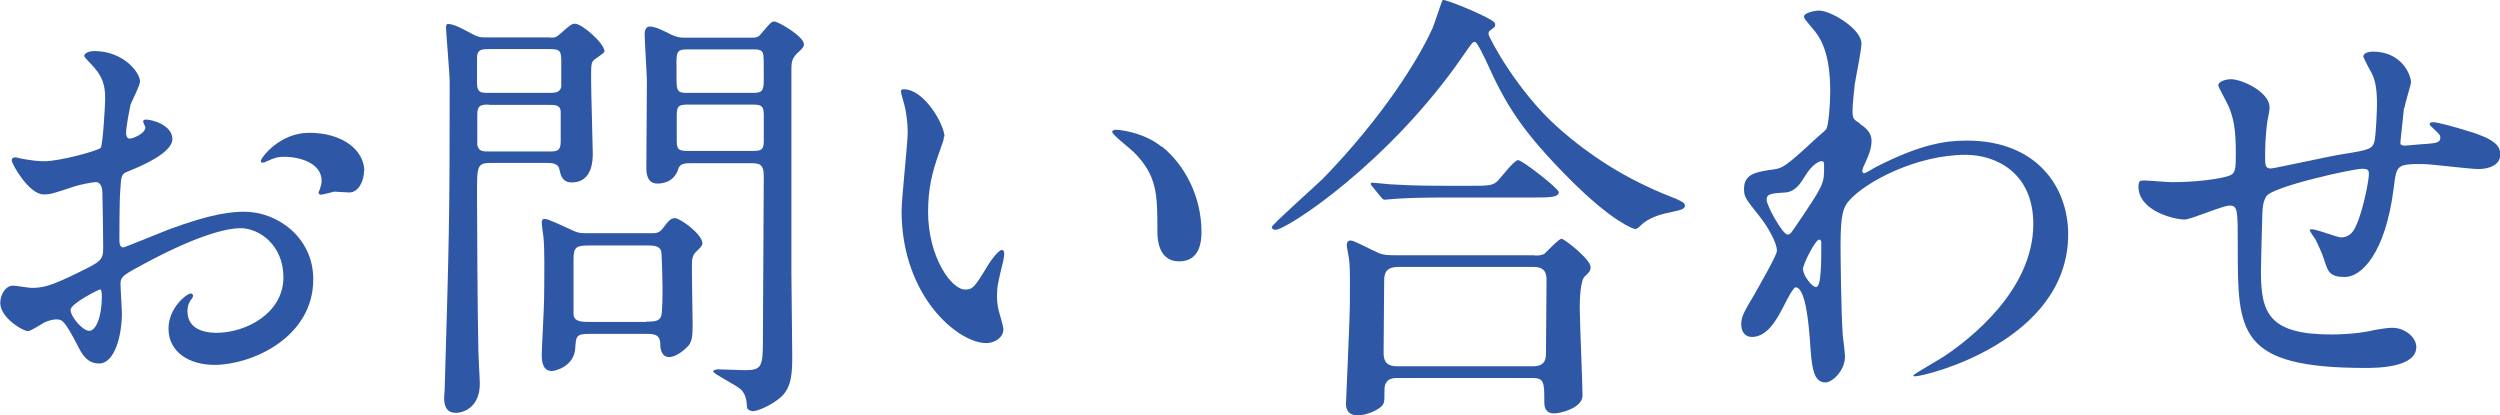
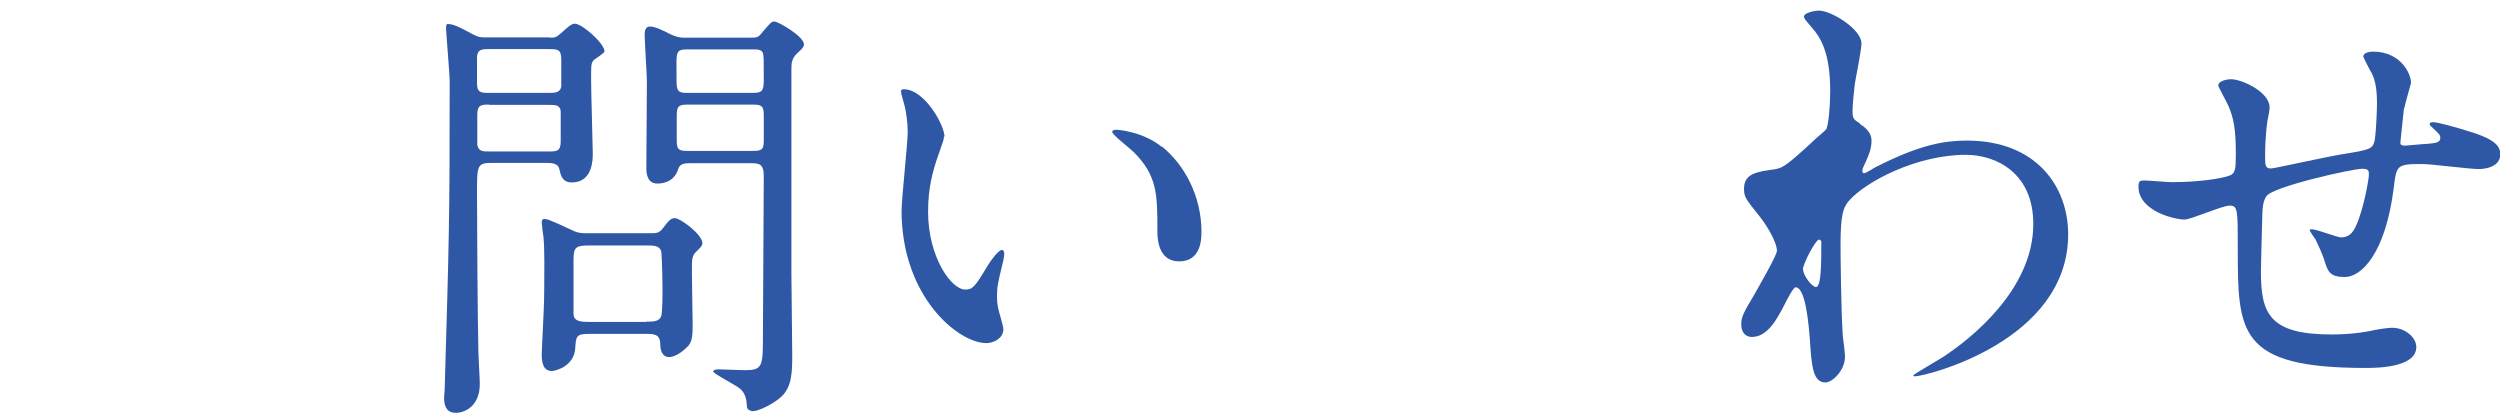
<svg xmlns="http://www.w3.org/2000/svg" id="_レイヤー_2" data-name="レイヤー 2" viewBox="0 0 89.62 14.89">
  <defs>
    <style>
      .cls-1 {
        fill: #2e58a6;
      }
    </style>
  </defs>
-   <path class="cls-1" d="M6.18,4.98c0,.53-1.22,1.01-1.6,1.17-.22.08-.24.14-.27.7-.03.35-.03,1.65-.03,1.73,0,.1,0,.29.14.29.05,0,1.36-.54,1.62-.64,1.58-.59,2.3-.64,2.72-.64,1.17,0,2.47.91,2.47,2.42,0,2.11-2.23,3.07-3.54,3.07-.91,0-1.65-.46-1.65-1.3,0-.75.66-1.26.8-1.26.05,0,.08.05.08.08,0,.05-.03.08-.06.13-.05.06-.14.19-.14.43,0,.77.88.77,1.04.77,1.06,0,2.4-.7,2.4-1.99,0-1.14-.85-1.76-1.54-1.76-.45,0-1.44.21-3.31,1.2-.9.48-.99.53-.99.8,0,.18.05.9.05,1.06,0,.74-.24,1.79-.82,1.79-.43,0-.61-.34-.74-.59-.51-.99-.59-.99-.8-.99-.14,0-.3.06-.4.1-.1.05-.5.32-.61.32-.18,0-.99-.48-.99-1.01,0-.29.18-.62.46-.62.1,0,.56.08.66.08.43,0,.72-.08,1.66-.54.82-.4.91-.45.91-.9,0-.37-.02-1.73-.03-2,0-.11-.05-.35-.22-.35-.19,0-.64.11-.74.14-.82.27-.9.3-1.14.3-.54,0-1.15-1.1-1.15-1.22,0-.08.06-.11.13-.11.05,0,.24.06.29.06.29.05.53.08.74.08.58,0,1.94-.38,2.03-.48.08-.11.16-1.57.16-1.75,0-.5-.08-.82-.53-1.28-.03-.03-.22-.22-.22-.26,0-.14.26-.18.35-.18,1.07,0,1.65.78,1.65,1.09,0,.14-.3.72-.34.83-.02.11-.16.75-.16,1.04,0,.06.03.18.13.18.11,0,.56-.18.56-.4,0-.03-.08-.19-.08-.22,0-.02.03-.05.06-.06.22-.03.99.19.99.69ZM2.53,11.11c0,.24.43.75.67.75.22,0,.45-.45.45-1.23,0-.06,0-.22-.05-.26-.05,0-1.07.51-1.07.74ZM13.05,6.13c0,.34-.19.77-.53.77-.1,0-.46-.03-.54-.03-.08.02-.42.11-.48.11-.03,0-.08-.02-.08-.08,0-.03.05-.11.05-.13.03-.1.06-.18.06-.29,0-.64-.8-.86-1.34-.86-.26,0-.4.06-.62.16-.06.03-.11.05-.16.05s-.06-.02-.06-.06c0-.11.67-1.01,1.73-1.01,1.23,0,1.98.64,1.98,1.38Z" />
  <path class="cls-1" d="M19.71,1.35c.18,0,.22,0,.4-.16.27-.24.37-.34.5-.34.26,0,1.06.71,1.06.99,0,.06-.32.26-.37.3-.11.11-.11.16-.11.74,0,.4.06,2.4.06,2.62,0,.21,0,1.04-.75,1.04-.35,0-.4-.26-.45-.48-.05-.22-.29-.22-.5-.22h-1.94c-.51,0-.51.11-.51,1.1,0,.85.02,4.51.05,5.68,0,.16.05.96.05,1.14,0,.82-.56,1.04-.86,1.04-.27,0-.42-.16-.42-.54,0-.08.02-.24.02-.29.16-5.46.18-6.07.18-11.03,0-.3-.13-1.78-.13-1.92,0-.06,0-.16.06-.16.21,0,.46.13.9.37.22.11.27.11.46.11h2.31ZM17.52,1.76c-.27,0-.42.02-.42.32v.9c0,.34.14.35.42.35h2.18c.21,0,.38-.02.42-.22v-.93c0-.37-.06-.42-.42-.42h-2.18ZM17.54,3.75c-.27,0-.43,0-.43.35v1.09c.05.24.19.24.43.24h2.13c.27,0,.43,0,.43-.35v-1.1c-.03-.22-.19-.22-.43-.22h-2.13ZM23.35,8.36c.16,0,.27,0,.4-.16.22-.29.29-.38.45-.38.18,0,.98.58.98.9,0,.1-.1.18-.24.32-.08.08-.11.16-.13.3-.02.32.02,1.92.02,2.29,0,.4-.02.59-.14.75-.16.18-.46.42-.7.42-.26,0-.32-.26-.32-.45,0-.38-.24-.38-.51-.38h-2.03c-.48,0-.48.08-.51.53-.05.64-.72.8-.83.8-.29,0-.37-.24-.37-.59,0-.11.02-.54.03-.69.03-.69.06-1.12.06-1.76,0-.4.02-1.34-.03-1.78-.02-.1-.06-.45-.06-.5,0-.06.02-.13.08-.13.1,0,.14,0,.94.37.22.11.32.14.53.14h2.4ZM23.17,11.53c.24,0,.46,0,.53-.19.05-.11.05-.85.05-1.02,0-.19-.02-1.23-.05-1.33-.08-.19-.27-.19-.53-.19h-2.05c-.46,0-.56.05-.56.5v1.94c0,.27.22.3.56.3h2.05ZM26.92,1.35c.18,0,.26,0,.38-.16.32-.37.35-.42.46-.42.13,0,1.06.53,1.06.82,0,.1-.1.19-.19.27-.24.21-.26.37-.26.61v7.31c0,.42.03,2.48.03,2.95,0,.56,0,1.14-.4,1.5-.3.27-.82.51-1.01.51-.08,0-.21-.06-.21-.14-.02-.29-.05-.46-.22-.64-.14-.14-.99-.56-.99-.64,0-.05.06-.08.18-.08.14,0,.78.03.94.03.66,0,.66-.13.66-1.31,0-.8.03-4.75.03-5.65,0-.46-.18-.46-.53-.46h-2.06c-.22,0-.42,0-.48.22-.16.51-.66.51-.74.51-.13,0-.38-.03-.4-.51,0-.13.02-2.66.02-3.15,0-.24-.08-1.44-.08-1.71,0-.08.03-.26.18-.26.18,0,.42.11.77.29.18.08.3.11.45.11h2.42ZM26.92,3.33c.37,0,.46-.02.46-.46,0-.77,0-.87-.03-.96-.05-.14-.18-.14-.43-.14h-2.21c-.38,0-.46.02-.46.46,0,.77,0,.85.03.94.05.16.18.16.43.16h2.21ZM26.93,5.41c.32,0,.45,0,.45-.35v-.94c0-.37-.13-.37-.45-.37h-2.22c-.32,0-.45,0-.45.37v.94c0,.35.13.35.45.35h2.22Z" />
  <path class="cls-1" d="M33.84,4.88c0,.13-.03.18-.19.64-.22.62-.38,1.22-.38,2.07,0,1.62.83,2.79,1.33,2.79.27,0,.34-.08.82-.88.1-.16.37-.54.5-.54.05,0,.08.06.08.13s-.03.27-.05.32c-.18.74-.21.88-.21,1.22,0,.27.05.48.1.64.05.18.13.45.13.53,0,.32-.34.5-.61.5-1.02,0-3.04-1.68-3.04-4.74,0-.45.22-2.42.22-2.83,0-.32-.06-.75-.11-.93-.11-.4-.13-.45-.13-.54,0-.05.06-.06.1-.06.74,0,1.46,1.28,1.46,1.71ZM41.65,5.25c.82.66,1.42,1.79,1.42,3.06,0,.3-.03,1.06-.8,1.06s-.78-.86-.78-1.07c0-1.33,0-2-.85-2.85-.13-.13-.77-.62-.77-.72,0-.05.06-.08.14-.08.02,0,.94.05,1.63.61Z" />
-   <path class="cls-1" d="M53.57.8s.03.05.03.08c0,.1-.05.11-.18.21-.05.03-.06.08-.06.13,0,.11,1.02,2.05,2.5,3.36,1.14,1.01,2.43,1.84,4.03,2.47q.51.19.51.3c0,.14-.06.16-.56.27-.34.06-.77.21-1.01.45-.06.06-.14.14-.21.14s-.83-.27-2.32-1.76c-1.73-1.73-2.32-2.69-3.01-4.23-.1-.21-.34-.72-.42-.72s-.11.05-.43.51c-2.64,3.83-6.31,6.23-6.72,6.23-.08,0-.13-.05-.13-.1,0-.08,1.55-1.46,1.84-1.74,2.19-2.26,3.44-4.32,3.91-5.36.08-.16.34-1.01.38-1.04.08-.05,1.74.64,1.84.8ZM55.01,9.16c.11,0,.24,0,.35-.06.1-.08.51-.54.62-.54.1,0,1.04.74,1.04,1.01,0,.14-.05.19-.21.34-.16.14-.18.86-.18,1.1,0,.5.1,2.72.1,3.17s-.8.64-1.02.64c-.35,0-.35-.3-.35-.42,0-.67,0-.85-.42-.85h-4.83c-.16,0-.48,0-.48.43s0,.48-.11.59c-.13.13-.53.32-.85.32-.42,0-.42-.34-.42-.42,0-.1.14-3.04.14-3.62,0-.34.02-1.26-.03-1.55,0-.06-.08-.43-.08-.5,0-.05,0-.18.14-.18.13,0,.8.37.96.43.19.1.42.1.66.1h4.96ZM52.71,6.66c.58,0,.77,0,.94-.14.13-.11.62-.78.77-.78s1.46,1.02,1.46,1.15c0,.19-.38.19-.86.19h-3.01c-1.14,0-1.57.02-2.03.05-.05,0-.29.03-.34.03s-.08-.03-.14-.1l-.3-.37c-.06-.06-.06-.08-.06-.11,0-.02.02-.03.05-.03.11,0,.61.06.7.06.78.05,1.46.05,2.21.05h.62ZM54.96,13.13c.46,0,.46-.3.46-.5,0-.4.02-2.19.02-2.56,0-.19,0-.5-.45-.5h-4.87c-.46,0-.5.26-.5.5,0,.4-.02,2.19-.02,2.56,0,.21.02.5.48.5h4.87Z" />
-   <path class="cls-1" d="M66.67,4.44c.42.26.42.51.42.62,0,.27-.1.5-.22.77-.05.1-.11.22-.11.3,0,.05.03.08.06.08.08,0,.38-.21.46-.24,1.58-.8,2.45-.93,3.23-.93,2.5,0,3.63,1.66,3.63,3.36,0,3.84-5.12,5.09-5.49,5.09-.03,0-.06,0-.06-.03,0-.05,1.01-.61,1.18-.74.8-.54,3.12-2.3,3.12-4.69,0-1.83-1.33-2.48-2.42-2.48-1.76,0-3.59.96-4.19,1.65-.21.24-.3.51-.3,1.6,0,.35.02,2.38.08,3.23.02.13.08.66.08.75,0,.51-.46.93-.7.93-.45,0-.5-.58-.56-1.55-.03-.34-.13-1.86-.51-1.86-.08,0-.29.4-.42.66-.24.46-.58,1.12-1.15,1.12-.19,0-.38-.13-.38-.45,0-.27.08-.42.48-1.09.16-.29.8-1.39.8-1.55,0-.29-.34-.88-.62-1.23-.51-.64-.56-.7-.56-.99,0-.54.43-.61,1.09-.7.27-.05.37-.06,1.44-1.06.08-.08.4-.34.42-.38.08-.16.14-.86.14-1.36,0-1.42-.37-1.95-.64-2.26-.27-.32-.3-.35-.3-.42,0-.13.38-.21.54-.21.43,0,1.52.66,1.52,1.18,0,.24-.21,1.25-.24,1.46-.03.26-.08.75-.08.93,0,.3.02.32.27.48ZM64.69,6.34c-.14.22-.32.53-.69.56-.51.03-.67.05-.67.26,0,.22.58,1.25.75,1.25.1,0,.14-.08.32-.34.99-1.46.99-1.49.99-2.07,0-.13,0-.21-.06-.22-.1-.02-.37.1-.64.56ZM64.64,9.67c0,.21.32.62.46.62.19,0,.19-.86.19-1.6,0-.06-.03-.1-.08-.1-.13,0-.58.88-.58,1.07Z" />
+   <path class="cls-1" d="M66.67,4.44c.42.26.42.51.42.62,0,.27-.1.5-.22.77-.05.1-.11.22-.11.3,0,.05.03.08.06.08.08,0,.38-.21.46-.24,1.58-.8,2.45-.93,3.23-.93,2.5,0,3.63,1.66,3.63,3.36,0,3.84-5.12,5.09-5.49,5.09-.03,0-.06,0-.06-.03,0-.05,1.01-.61,1.18-.74.8-.54,3.12-2.3,3.12-4.69,0-1.83-1.33-2.48-2.42-2.48-1.76,0-3.59.96-4.19,1.65-.21.24-.3.51-.3,1.6,0,.35.02,2.38.08,3.23.02.13.08.66.08.75,0,.51-.46.93-.7.93-.45,0-.5-.58-.56-1.55-.03-.34-.13-1.86-.51-1.86-.08,0-.29.4-.42.66-.24.46-.58,1.12-1.15,1.12-.19,0-.38-.13-.38-.45,0-.27.08-.42.48-1.09.16-.29.8-1.39.8-1.55,0-.29-.34-.88-.62-1.23-.51-.64-.56-.7-.56-.99,0-.54.43-.61,1.09-.7.27-.05.37-.06,1.44-1.06.08-.08.4-.34.42-.38.08-.16.14-.86.14-1.36,0-1.42-.37-1.95-.64-2.26-.27-.32-.3-.35-.3-.42,0-.13.38-.21.54-.21.43,0,1.52.66,1.52,1.18,0,.24-.21,1.25-.24,1.46-.03.26-.08.75-.08.93,0,.3.02.32.27.48ZM64.69,6.34ZM64.64,9.67c0,.21.32.62.46.62.19,0,.19-.86.19-1.6,0-.06-.03-.1-.08-.1-.13,0-.58.88-.58,1.07Z" />
  <path class="cls-1" d="M86.18,3.86c-.11,1.07-.13,1.18-.13,1.28,0,.08.13.08.18.08.06,0,.62-.06.75-.06.35-.03.5-.05.5-.22,0-.1-.03-.13-.32-.4-.03-.02-.06-.06-.06-.1,0-.06.1-.06.13-.06.16,0,.9.21,1.15.29,1.01.29,1.25.54,1.25.86,0,.42-.46.53-.78.53s-1.71-.18-2-.18c-.93,0-.94.03-1.04.86-.3,2.37-1.17,3.19-1.75,3.19-.54,0-.61-.18-.75-.64-.08-.24-.21-.51-.3-.7-.03-.05-.21-.29-.21-.34,0-.03.05-.03.08-.03.18,0,.9.29,1.04.29.27,0,.43-.16.54-.42.27-.58.46-1.67.46-1.83,0-.13,0-.21-.24-.21-.34,0-3.23.64-3.44.99-.11.19-.13.35-.14.66-.02.53-.05,1.98-.05,2.03,0,1.5.29,2.26,2.53,2.26.32,0,.86-.02,1.41-.13.06-.02.54-.11.77-.11.45,0,.86.34.86.69,0,.75-1.46.75-1.82.75-4.58,0-4.58-1.28-4.58-4.32,0-1.34,0-1.5-.29-1.5-.27,0-1.38.5-1.62.5-.35,0-1.65-.3-1.65-1.18,0-.21.06-.22.21-.22.16,0,.83.06.98.06.99,0,1.76-.13,2.03-.22.26-.08.27-.22.27-.82,0-.86-.08-1.26-.26-1.68-.05-.13-.37-.69-.37-.75,0-.14.27-.22.46-.22.38,0,1.38.45,1.38,1.01,0,.1-.03.26-.08.5,0,.02-.08.5-.08,1.23,0,.34,0,.46.21.46.11,0,2.13-.45,2.55-.51.99-.16,1.1-.18,1.17-.51.05-.32.08-1.09.08-1.3,0-.48-.05-.83-.19-1.1-.02-.02-.3-.56-.3-.59,0-.16.27-.18.35-.18.98,0,1.36.78,1.36,1.12,0,.03-.22.77-.24.91Z" />
</svg>